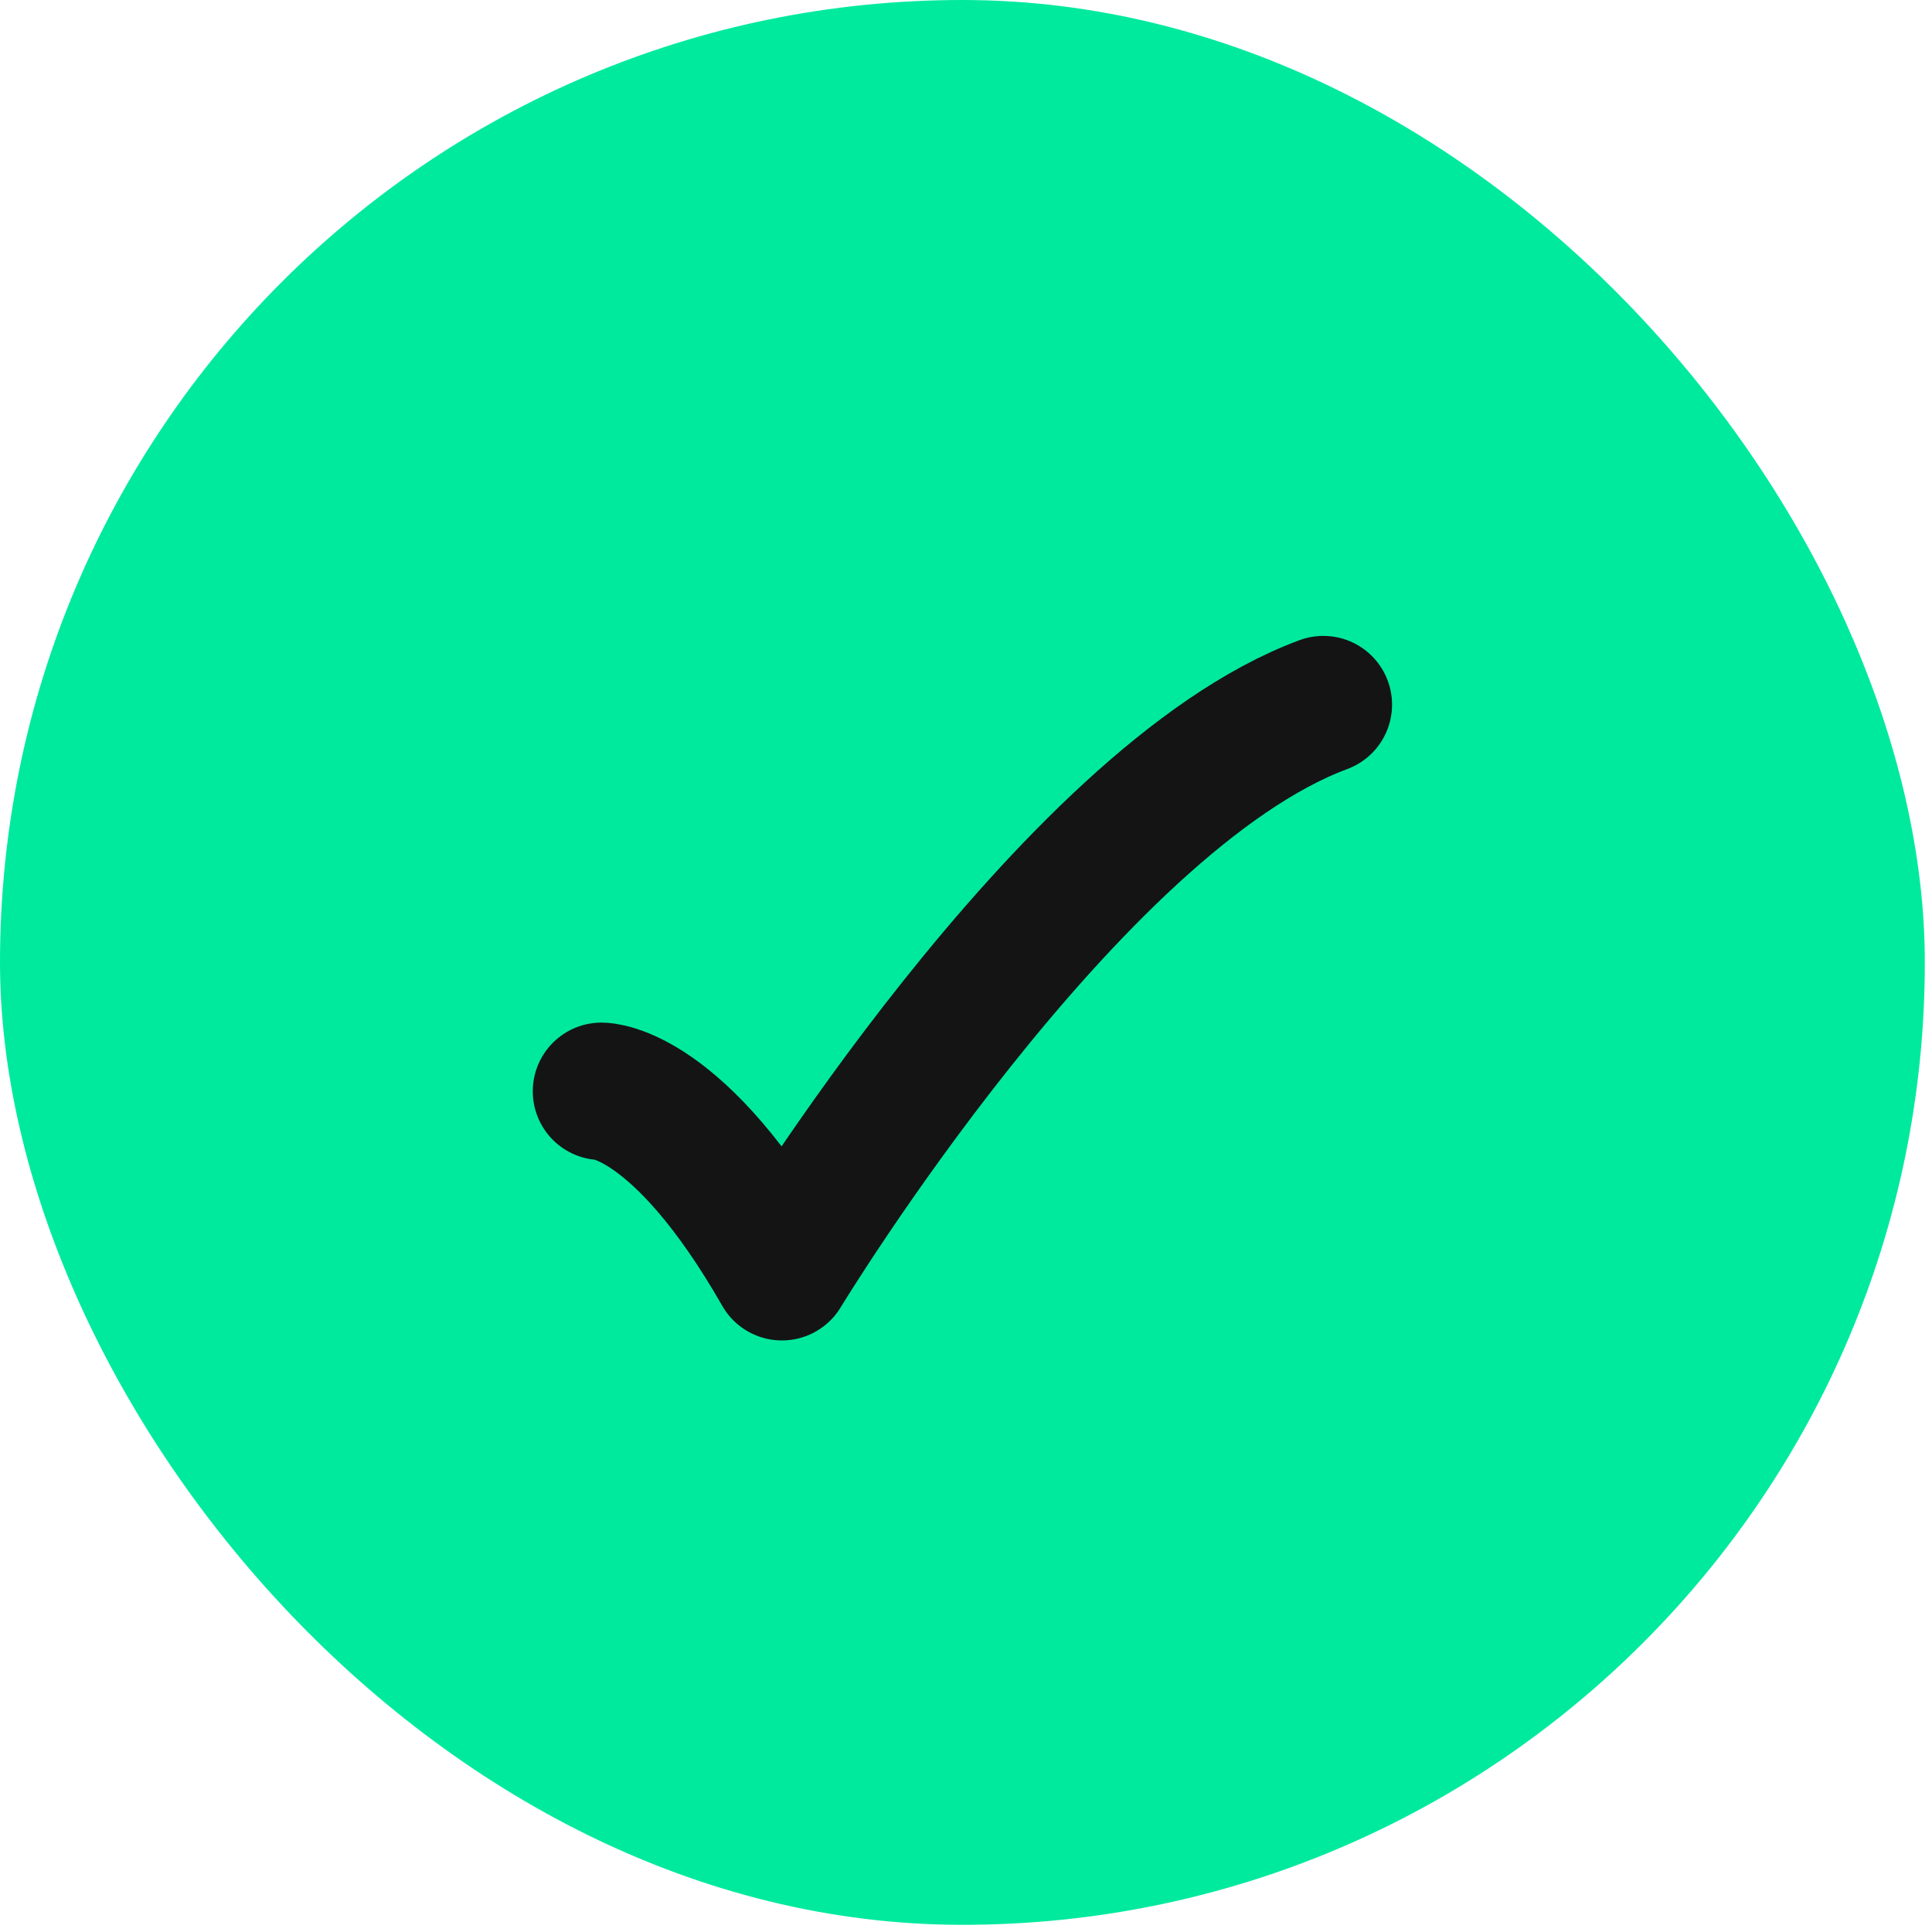
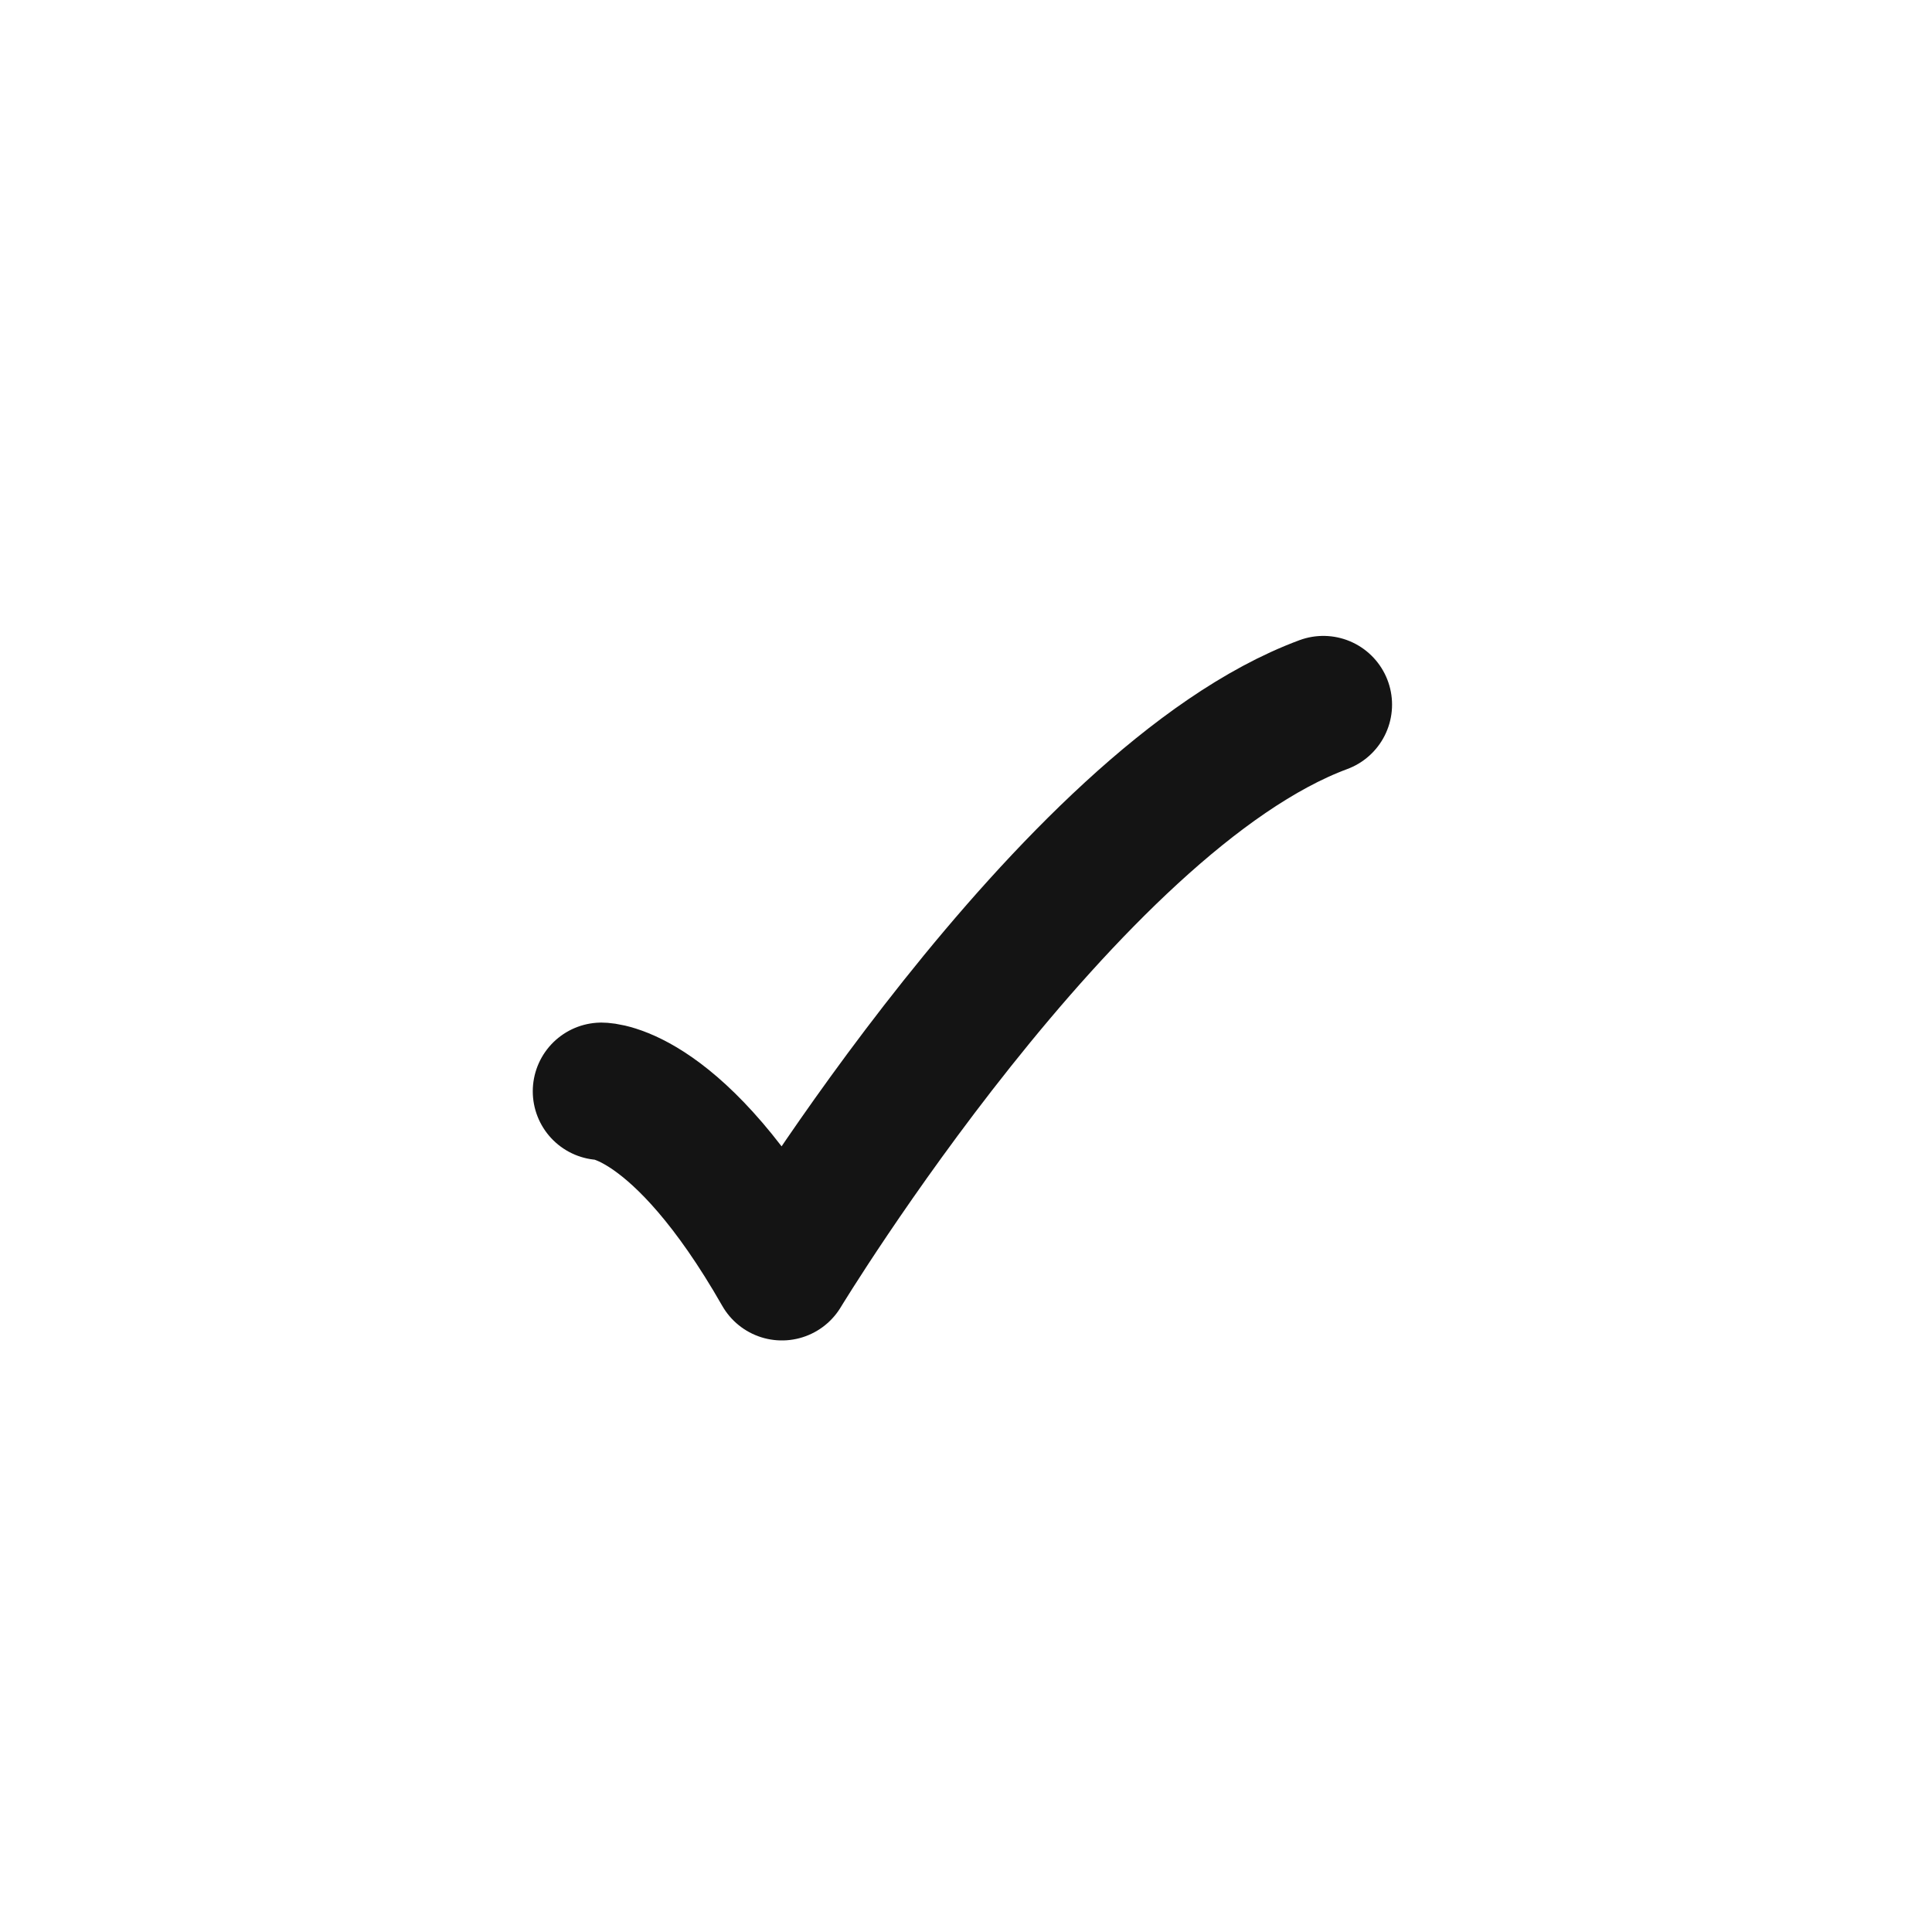
<svg xmlns="http://www.w3.org/2000/svg" width="21" height="21" viewBox="0 0 21 21" fill="none">
-   <rect width="20.922" height="20.922" rx="10.461" fill="#00EA9E" />
  <path d="M6.538 11.862C6.538 11.862 7.379 11.862 8.499 13.823C8.499 13.823 11.615 8.686 14.384 7.659" stroke="#141414" stroke-width="1.494" stroke-linecap="round" stroke-linejoin="round" />
</svg>